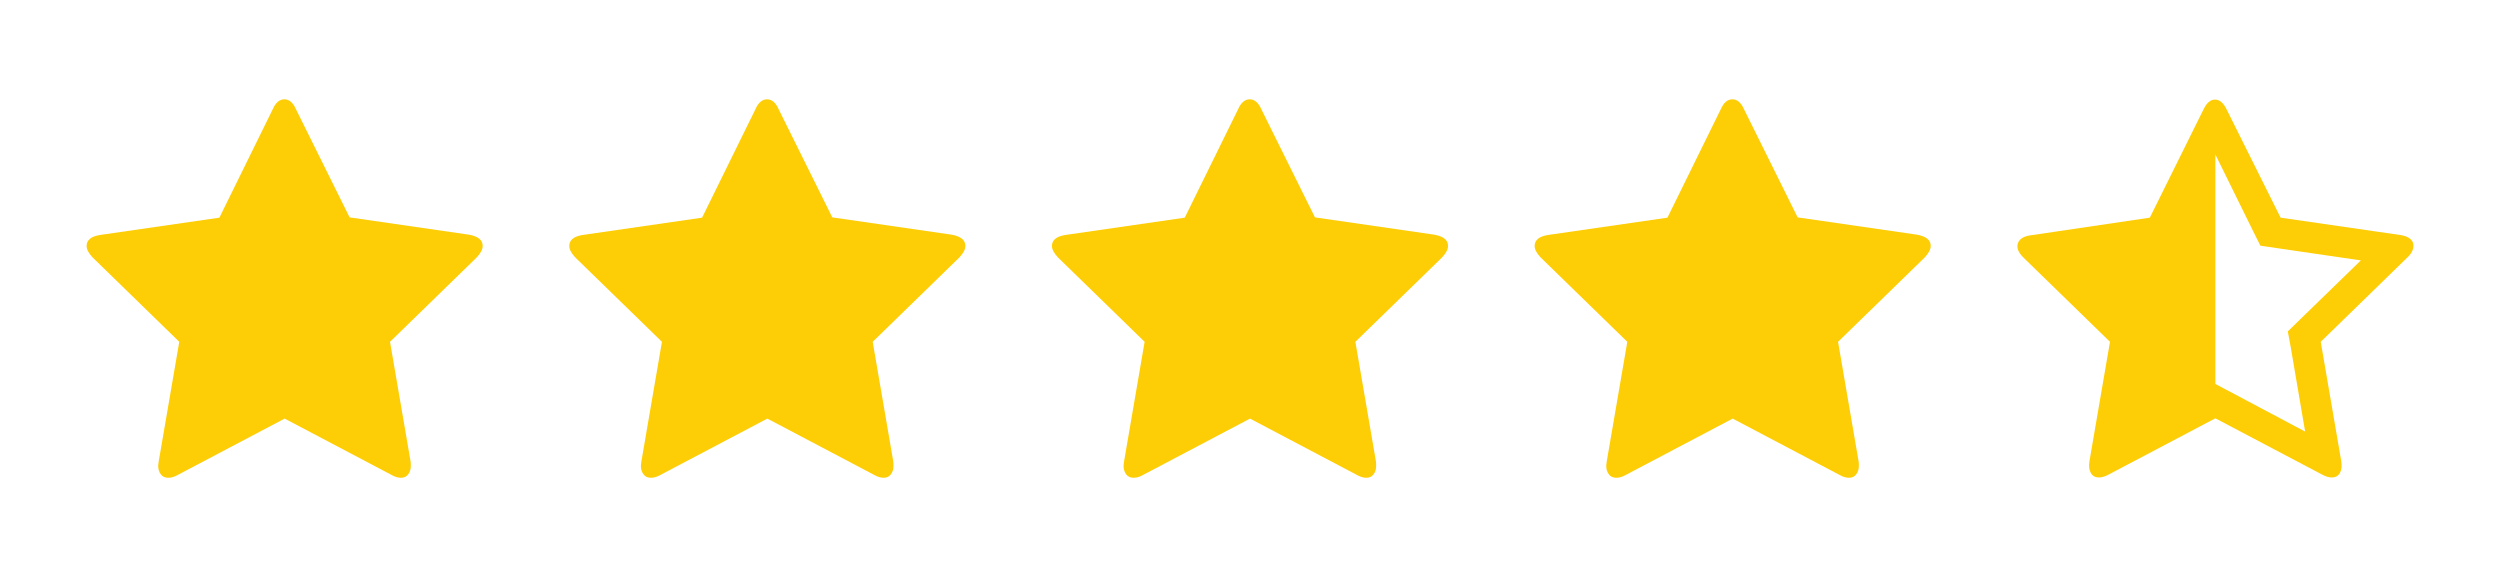
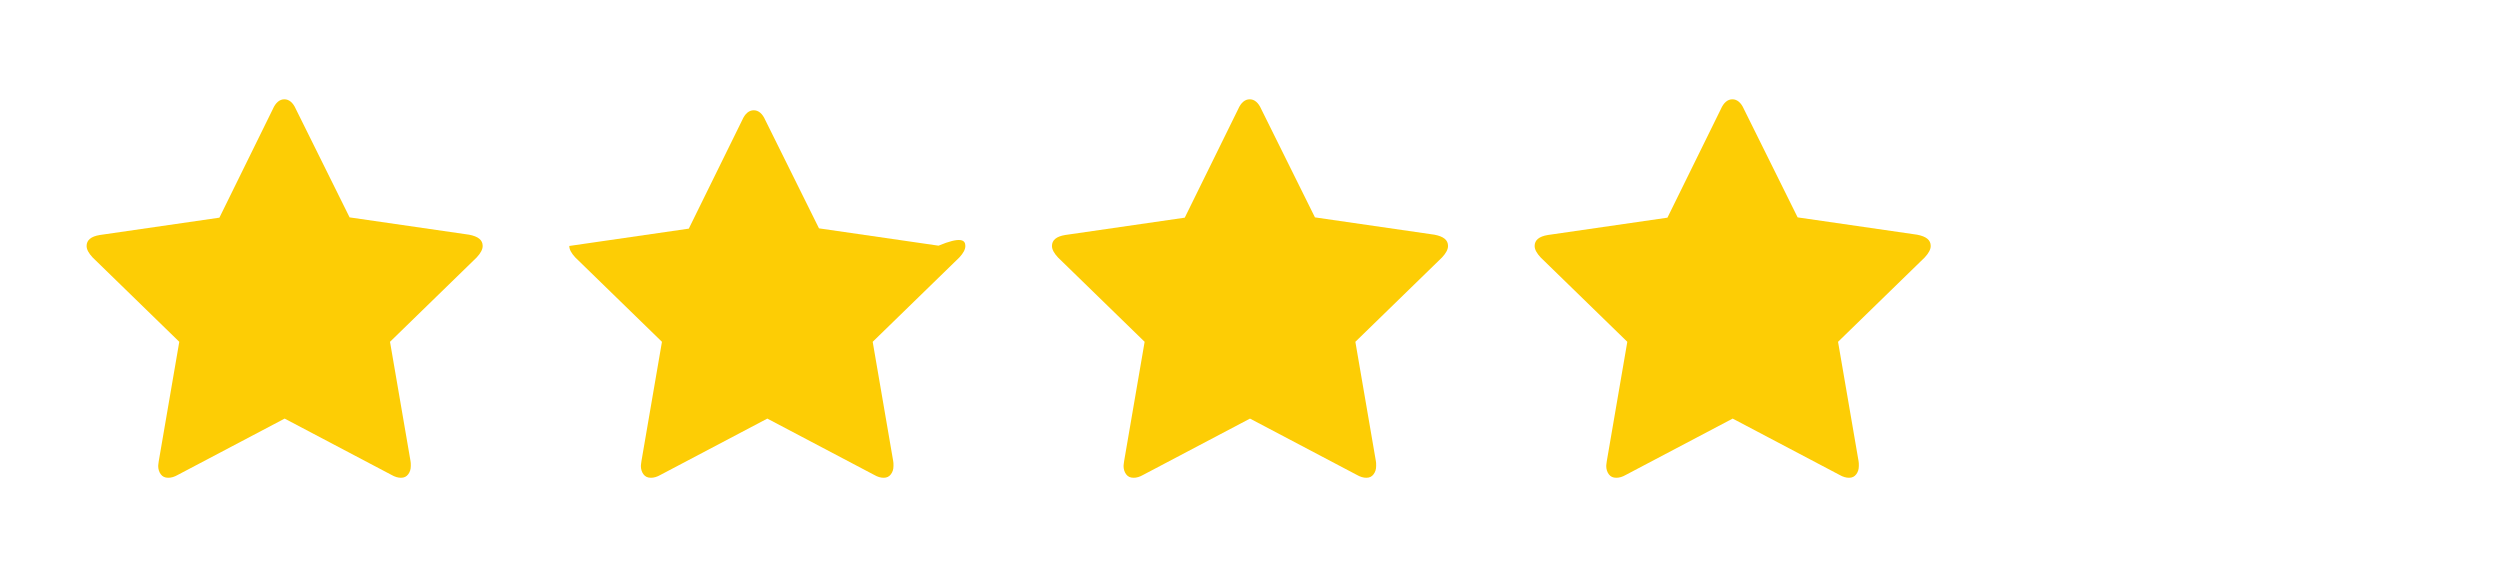
<svg xmlns="http://www.w3.org/2000/svg" version="1.1" id="Layer_1" x="0px" y="0px" viewBox="0 0 866 200" style="enable-background:new 0 0 866 200;" xml:space="preserve">
  <style type="text/css">
	.st0{fill:#FDCD05;}
</style>
  <g>
    <path class="st0" d="M167.2,85.2c0,1.2-0.7,2.5-2.1,4l-30,29.2l7.1,41.3c0.1,0.4,0.1,0.9,0.1,1.7c0,1.2-0.3,2.1-0.9,2.9   c-0.6,0.8-1.4,1.2-2.5,1.2c-1,0-2.1-0.3-3.3-1l-37-19.5l-37,19.5c-1.2,0.7-2.3,1-3.3,1c-1.2,0-2-0.4-2.6-1.2   c-0.6-0.8-0.9-1.8-0.9-2.9c0-0.3,0.1-0.9,0.2-1.7l7.1-41.3l-30-29.2c-1.4-1.5-2.1-2.8-2.1-4c0-2,1.5-3.3,4.6-3.8l41.4-6l18.5-37.6   c1-2.3,2.4-3.4,4-3.4s3,1.1,4,3.4l18.6,37.5l41.4,6C165.6,81.9,167.2,83.1,167.2,85.2z" />
  </g>
  <g>
-     <path class="st0" d="M334.4,85.2c0,1.2-0.7,2.5-2.1,4l-30,29.2l7.1,41.3c0.1,0.4,0.1,0.9,0.1,1.7c0,1.2-0.3,2.1-0.9,2.9   c-0.6,0.8-1.4,1.2-2.5,1.2c-1,0-2.1-0.3-3.3-1l-37-19.5l-37,19.5c-1.2,0.7-2.3,1-3.3,1c-1.2,0-2-0.4-2.6-1.2s-0.9-1.8-0.9-2.9   c0-0.3,0.1-0.9,0.2-1.7l7.1-41.3l-30-29.2c-1.4-1.5-2.1-2.8-2.1-4c0-2,1.5-3.3,4.6-3.8l41.4-6l18.5-37.6c1-2.3,2.4-3.4,4-3.4   s3,1.1,4,3.4l18.6,37.5l41.4,6C332.8,81.9,334.4,83.1,334.4,85.2z" />
+     <path class="st0" d="M334.4,85.2c0,1.2-0.7,2.5-2.1,4l-30,29.2l7.1,41.3c0.1,0.4,0.1,0.9,0.1,1.7c0,1.2-0.3,2.1-0.9,2.9   c-0.6,0.8-1.4,1.2-2.5,1.2c-1,0-2.1-0.3-3.3-1l-37-19.5l-37,19.5c-1.2,0.7-2.3,1-3.3,1c-1.2,0-2-0.4-2.6-1.2s-0.9-1.8-0.9-2.9   c0-0.3,0.1-0.9,0.2-1.7l7.1-41.3l-30-29.2c-1.4-1.5-2.1-2.8-2.1-4l41.4-6l18.5-37.6c1-2.3,2.4-3.4,4-3.4   s3,1.1,4,3.4l18.6,37.5l41.4,6C332.8,81.9,334.4,83.1,334.4,85.2z" />
  </g>
  <g>
    <path class="st0" d="M501.6,85.2c0,1.2-0.7,2.5-2.1,4l-30,29.2l7.1,41.3c0.1,0.4,0.1,0.9,0.1,1.7c0,1.2-0.3,2.1-0.9,2.9   c-0.6,0.8-1.4,1.2-2.5,1.2c-1,0-2.1-0.3-3.3-1l-37-19.5l-37,19.5c-1.2,0.7-2.3,1-3.3,1c-1.2,0-2-0.4-2.6-1.2s-0.9-1.8-0.9-2.9   c0-0.3,0.1-0.9,0.2-1.7l7.1-41.3l-30-29.2c-1.4-1.5-2.1-2.8-2.1-4c0-2,1.5-3.3,4.6-3.8l41.4-6l18.5-37.6c1-2.3,2.4-3.4,4-3.4   s3,1.1,4,3.4l18.6,37.5l41.4,6C500,81.9,501.6,83.1,501.6,85.2z" />
  </g>
  <g>
    <path class="st0" d="M668.8,85.2c0,1.2-0.7,2.5-2.1,4l-30,29.2l7.1,41.3c0.1,0.4,0.1,0.9,0.1,1.7c0,1.2-0.3,2.1-0.9,2.9   c-0.6,0.8-1.4,1.2-2.5,1.2c-1,0-2.1-0.3-3.3-1l-37-19.5l-37,19.5c-1.2,0.7-2.3,1-3.3,1c-1.2,0-2-0.4-2.6-1.2   c-0.6-0.8-0.9-1.8-0.9-2.9c0-0.3,0.1-0.9,0.2-1.7l7.1-41.3l-30-29.2c-1.4-1.5-2.1-2.8-2.1-4c0-2,1.5-3.3,4.6-3.8l41.4-6l18.5-37.6   c1-2.3,2.4-3.4,4-3.4s3,1.1,4,3.4l18.6,37.5l41.4,6C667.2,81.9,668.8,83.1,668.8,85.2z" />
  </g>
  <g>
-     <path class="st0" d="M833.9,89.2l-30,29.2l7.1,41.3c0.3,1.8,0.1,3.2-0.5,4.2s-1.5,1.5-2.8,1.5c-0.9,0-2-0.3-3.3-1l-37-19.5   l-37,19.5c-1.3,0.7-2.4,1-3.3,1c-1.3,0-2.2-0.5-2.8-1.5s-0.8-2.4-0.5-4.2l7.1-41.3l-30-29.2c-1.8-1.8-2.4-3.4-1.9-4.9   s2-2.5,4.5-2.8l41.2-6.1l18.6-37.5c1.1-2.3,2.4-3.4,4-3.4c1.5,0,2.9,1.1,4,3.4L790,75.4l41.4,6c2.5,0.4,4,1.3,4.5,2.8   C836.3,85.8,835.7,87.5,833.9,89.2z M796.6,110.8l21.2-20.6l-29.4-4.3l-5.4-0.8l-2.5-5l-13.1-26.6v79.5l4.9,2.6l26.2,13.9l-5-29.3   l-1-5.4L796.6,110.8z" />
-   </g>
+     </g>
</svg>